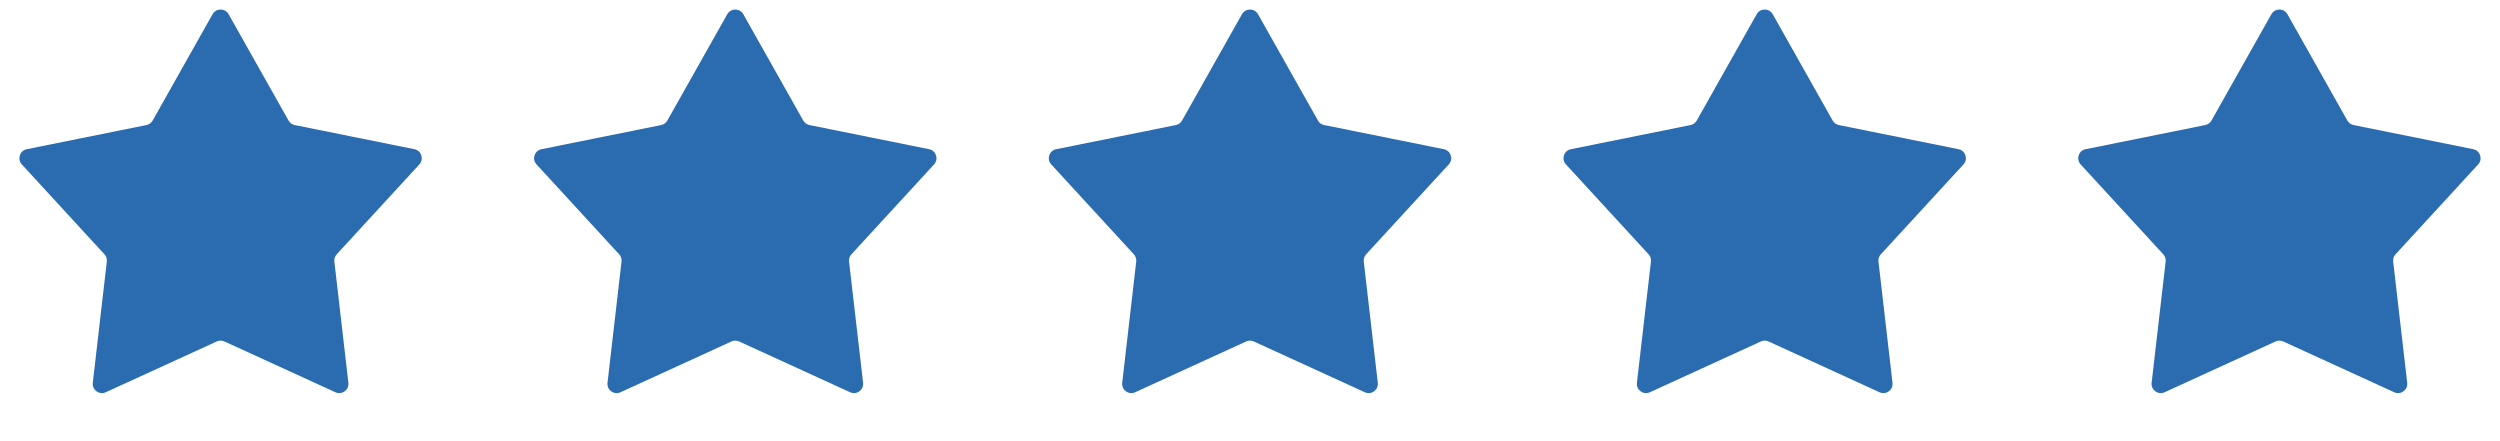
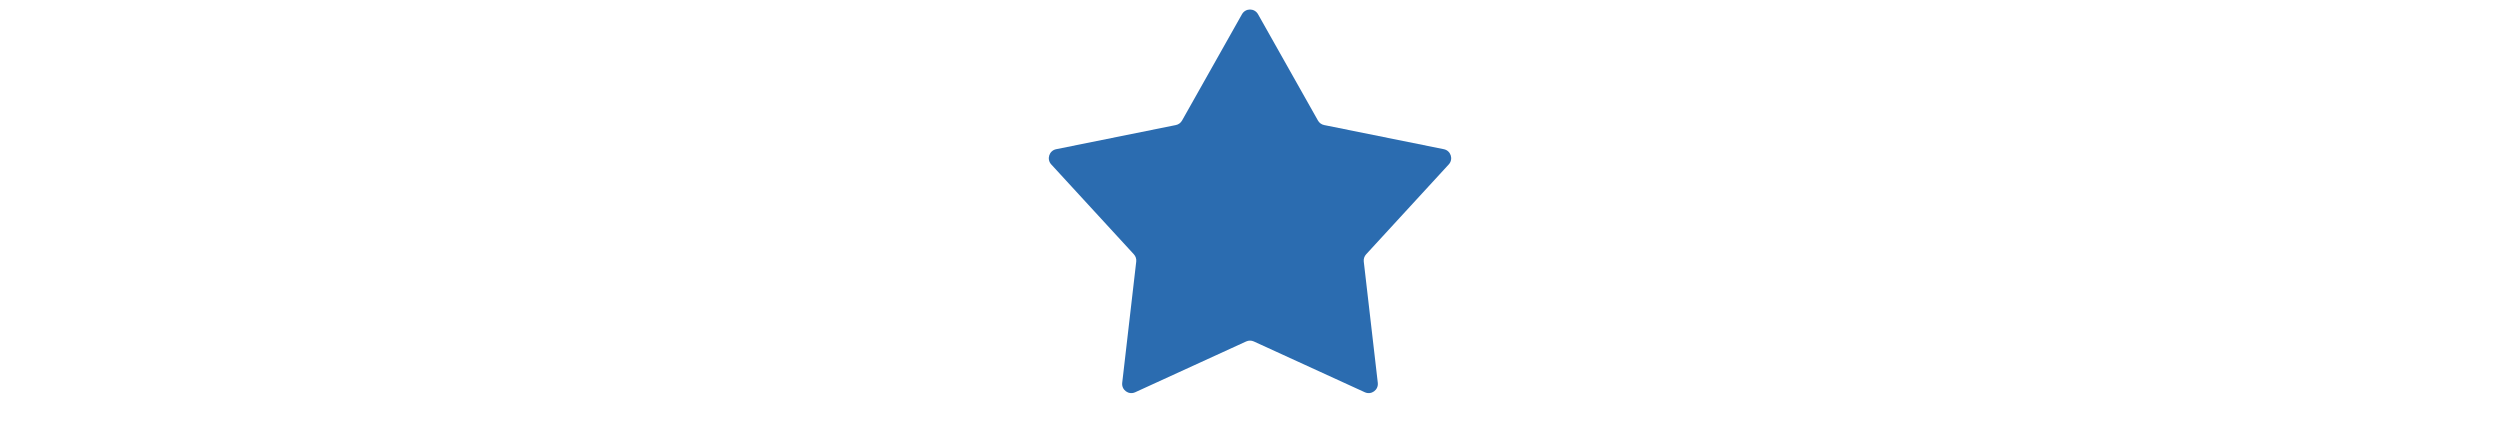
<svg xmlns="http://www.w3.org/2000/svg" width="136" height="24" viewBox="0 0 136 24" fill="none">
-   <path d="M11.564 0.773C11.756 0.433 12.244 0.433 12.436 0.773L15.697 6.558C15.768 6.685 15.891 6.774 16.033 6.803L22.543 8.116C22.925 8.193 23.076 8.658 22.812 8.945L18.318 13.834C18.219 13.941 18.172 14.085 18.189 14.23L18.952 20.827C18.996 21.214 18.601 21.501 18.247 21.339L12.208 18.575C12.076 18.515 11.924 18.515 11.792 18.575L5.753 21.339C5.399 21.501 5.004 21.214 5.048 20.827L5.811 14.23C5.828 14.085 5.781 13.941 5.682 13.834L1.188 8.945C0.924 8.658 1.075 8.193 1.457 8.116L7.967 6.803C8.109 6.774 8.232 6.685 8.304 6.558L11.564 0.773Z" fill="#2B6CB0" />
-   <path d="M39.564 0.773C39.756 0.433 40.244 0.433 40.436 0.773L43.697 6.558C43.768 6.685 43.891 6.774 44.033 6.803L50.543 8.116C50.925 8.193 51.076 8.658 50.812 8.945L46.318 13.834C46.219 13.941 46.172 14.085 46.189 14.23L46.952 20.827C46.996 21.214 46.601 21.501 46.247 21.339L40.208 18.575C40.076 18.515 39.924 18.515 39.792 18.575L33.753 21.339C33.399 21.501 33.004 21.214 33.048 20.827L33.811 14.23C33.828 14.085 33.781 13.941 33.682 13.834L29.188 8.945C28.924 8.658 29.075 8.193 29.457 8.116L35.967 6.803C36.109 6.774 36.232 6.685 36.303 6.558L39.564 0.773Z" fill="#2B6CB0" />
  <path d="M67.564 0.773C67.756 0.433 68.244 0.433 68.436 0.773L71.697 6.558C71.768 6.685 71.891 6.774 72.033 6.803L78.543 8.116C78.925 8.193 79.076 8.658 78.812 8.945L74.318 13.834C74.219 13.941 74.172 14.085 74.189 14.23L74.952 20.827C74.996 21.214 74.601 21.501 74.247 21.339L68.208 18.575C68.076 18.515 67.924 18.515 67.792 18.575L61.753 21.339C61.399 21.501 61.004 21.214 61.048 20.827L61.811 14.23C61.828 14.085 61.781 13.941 61.682 13.834L57.188 8.945C56.924 8.658 57.075 8.193 57.457 8.116L63.967 6.803C64.109 6.774 64.232 6.685 64.303 6.558L67.564 0.773Z" fill="#2B6CB0" />
-   <path d="M95.564 0.773C95.756 0.433 96.244 0.433 96.436 0.773L99.697 6.558C99.768 6.685 99.891 6.774 100.033 6.803L106.543 8.116C106.925 8.193 107.076 8.658 106.812 8.945L102.318 13.834C102.219 13.941 102.172 14.085 102.189 14.23L102.952 20.827C102.996 21.214 102.601 21.501 102.247 21.339L96.208 18.575C96.076 18.515 95.924 18.515 95.792 18.575L89.753 21.339C89.399 21.501 89.004 21.214 89.048 20.827L89.811 14.23C89.828 14.085 89.781 13.941 89.682 13.834L85.188 8.945C84.924 8.658 85.075 8.193 85.457 8.116L91.967 6.803C92.109 6.774 92.232 6.685 92.303 6.558L95.564 0.773Z" fill="#2B6CB0" />
-   <path d="M123.564 0.773C123.756 0.433 124.244 0.433 124.436 0.773L127.696 6.558C127.768 6.685 127.891 6.774 128.033 6.803L134.543 8.116C134.925 8.193 135.076 8.658 134.812 8.945L130.318 13.834C130.219 13.941 130.172 14.085 130.189 14.23L130.952 20.827C130.996 21.214 130.601 21.501 130.247 21.339L124.208 18.575C124.076 18.515 123.924 18.515 123.792 18.575L117.753 21.339C117.399 21.501 117.004 21.214 117.048 20.827L117.811 14.23C117.828 14.085 117.781 13.941 117.682 13.834L113.188 8.945C112.924 8.658 113.075 8.193 113.457 8.116L119.967 6.803C120.109 6.774 120.232 6.685 120.304 6.558L123.564 0.773Z" fill="#2B6CB0" />
</svg>